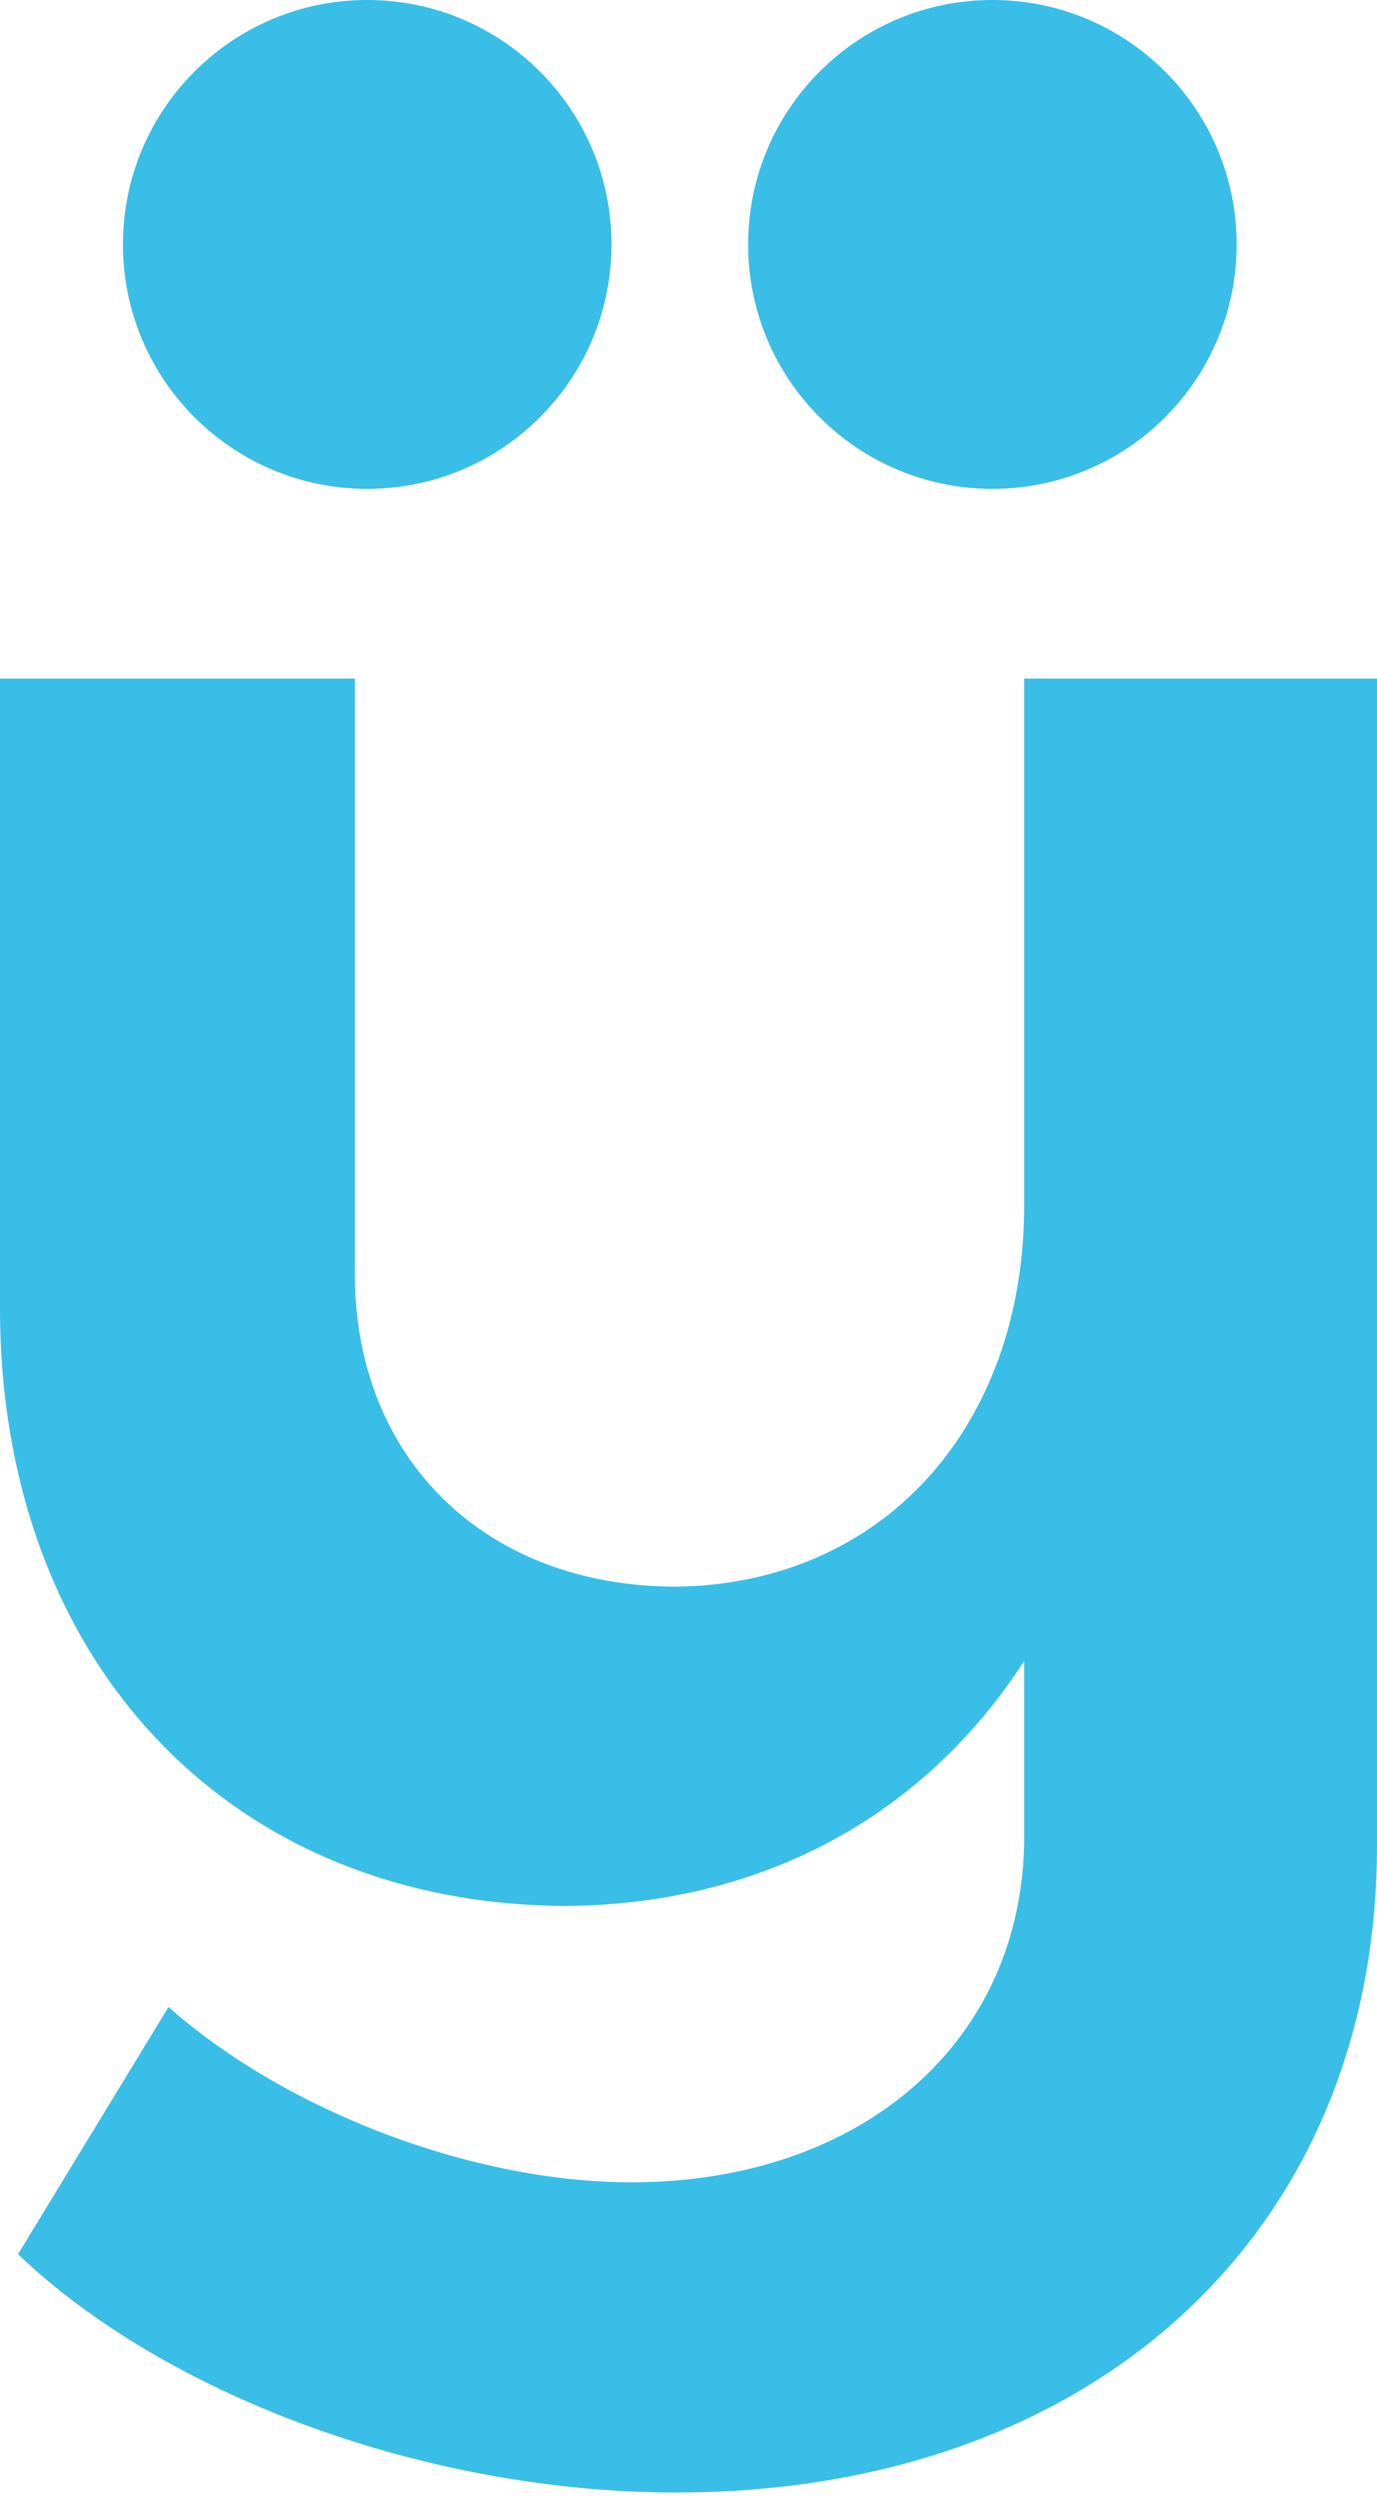
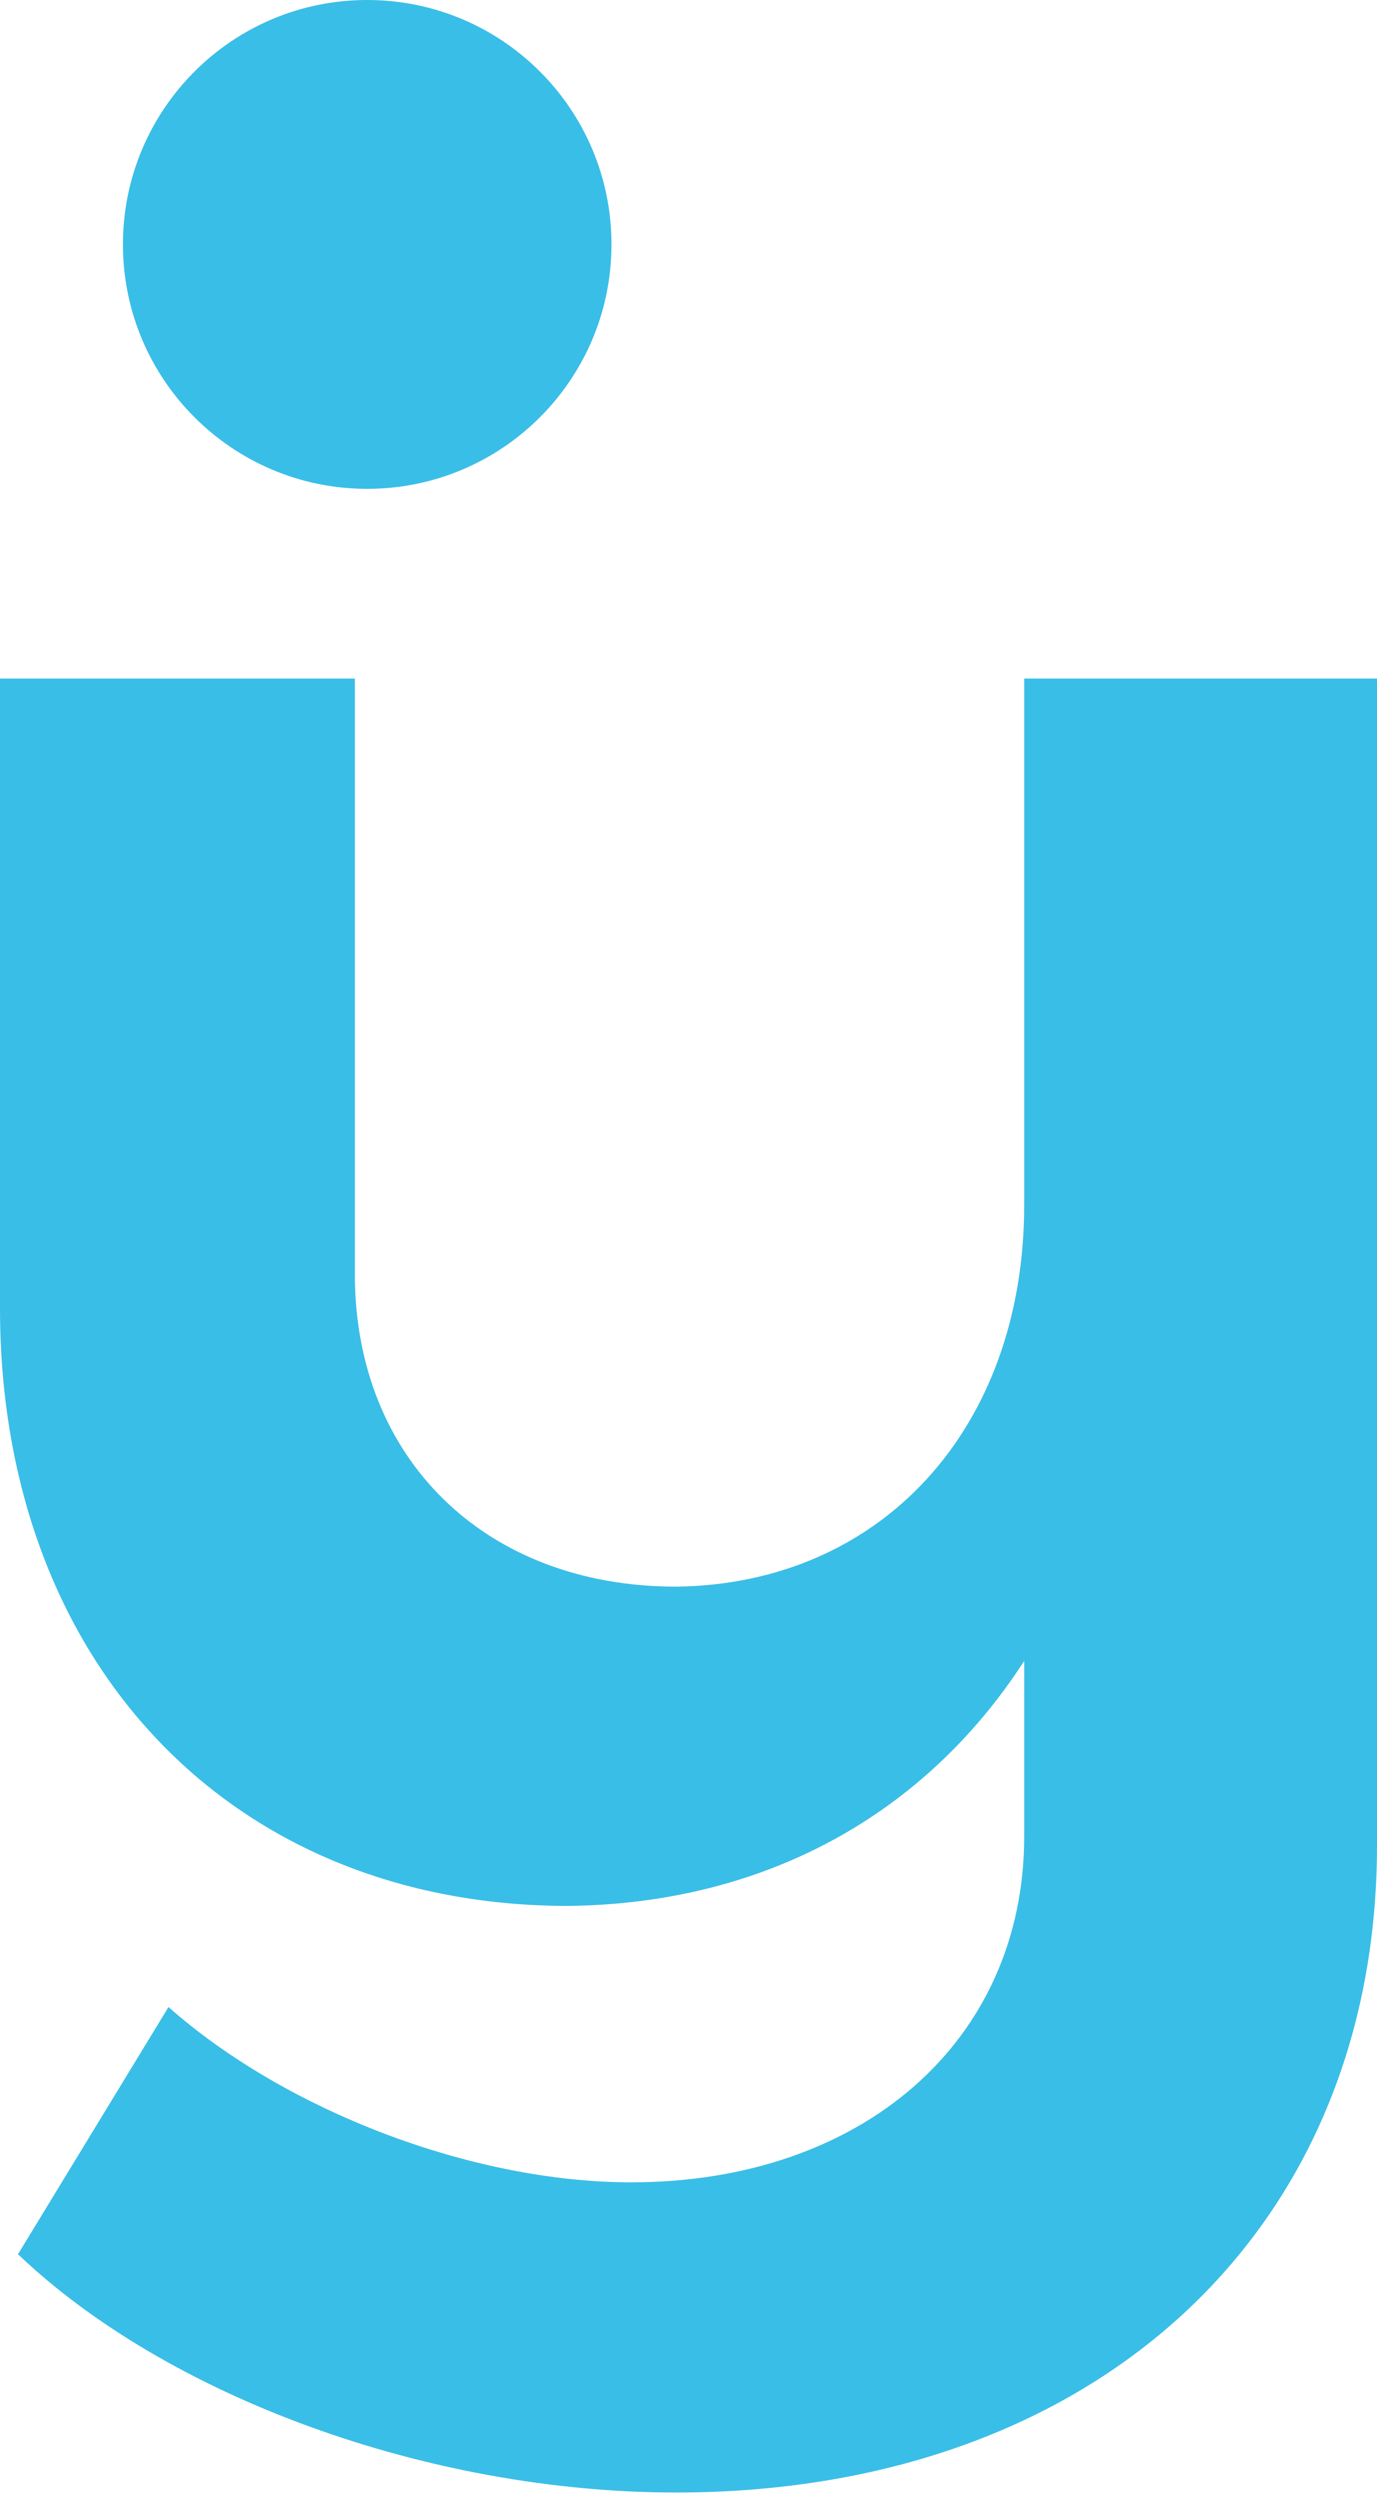
<svg xmlns="http://www.w3.org/2000/svg" width="140" height="254" viewBox="0 0 140 254" fill="none">
  <path d="M140 68.957V187.488C140 226.768 111.226 253.255 68.745 253.255C43.395 253.255 16.907 243.43 1.829 229.043L17.131 203.927C29.008 214.433 47.968 221.738 64.173 221.738C87.694 221.738 104.133 207.351 104.133 186.573V168.762C94.085 184.287 77.869 193.421 57.772 193.655C23.521 193.644 0 168.985 0 132.895V68.946H36.079V129.471C36.079 148.197 49.329 161.212 68.735 161.212C89.512 160.978 104.133 145.23 104.133 122.39V68.946H139.989L140 68.957Z" fill="#39BEE7" />
-   <path d="M37.34 -3.8147e-05H37.329C23.616 -3.8147e-05 12.5 11.116 12.5 24.829V24.84C12.5 38.552 23.616 49.669 37.329 49.669H37.34C51.053 49.669 62.169 38.552 62.169 24.84V24.829C62.169 11.116 51.053 -3.8147e-05 37.34 -3.8147e-05Z" fill="#39BEE7" />
-   <path d="M100.902 -3.8147e-05H100.892C87.179 -3.8147e-05 76.062 11.116 76.062 24.829V24.84C76.062 38.552 87.179 49.669 100.892 49.669H100.902C114.615 49.669 125.731 38.552 125.731 24.84V24.829C125.731 11.116 114.615 -3.8147e-05 100.902 -3.8147e-05Z" fill="#39BEE7" />
+   <path d="M37.34 -3.8147e-05H37.329C23.616 -3.8147e-05 12.5 11.116 12.5 24.829V24.84C12.5 38.552 23.616 49.669 37.329 49.669C51.053 49.669 62.169 38.552 62.169 24.84V24.829C62.169 11.116 51.053 -3.8147e-05 37.34 -3.8147e-05Z" fill="#39BEE7" />
</svg>